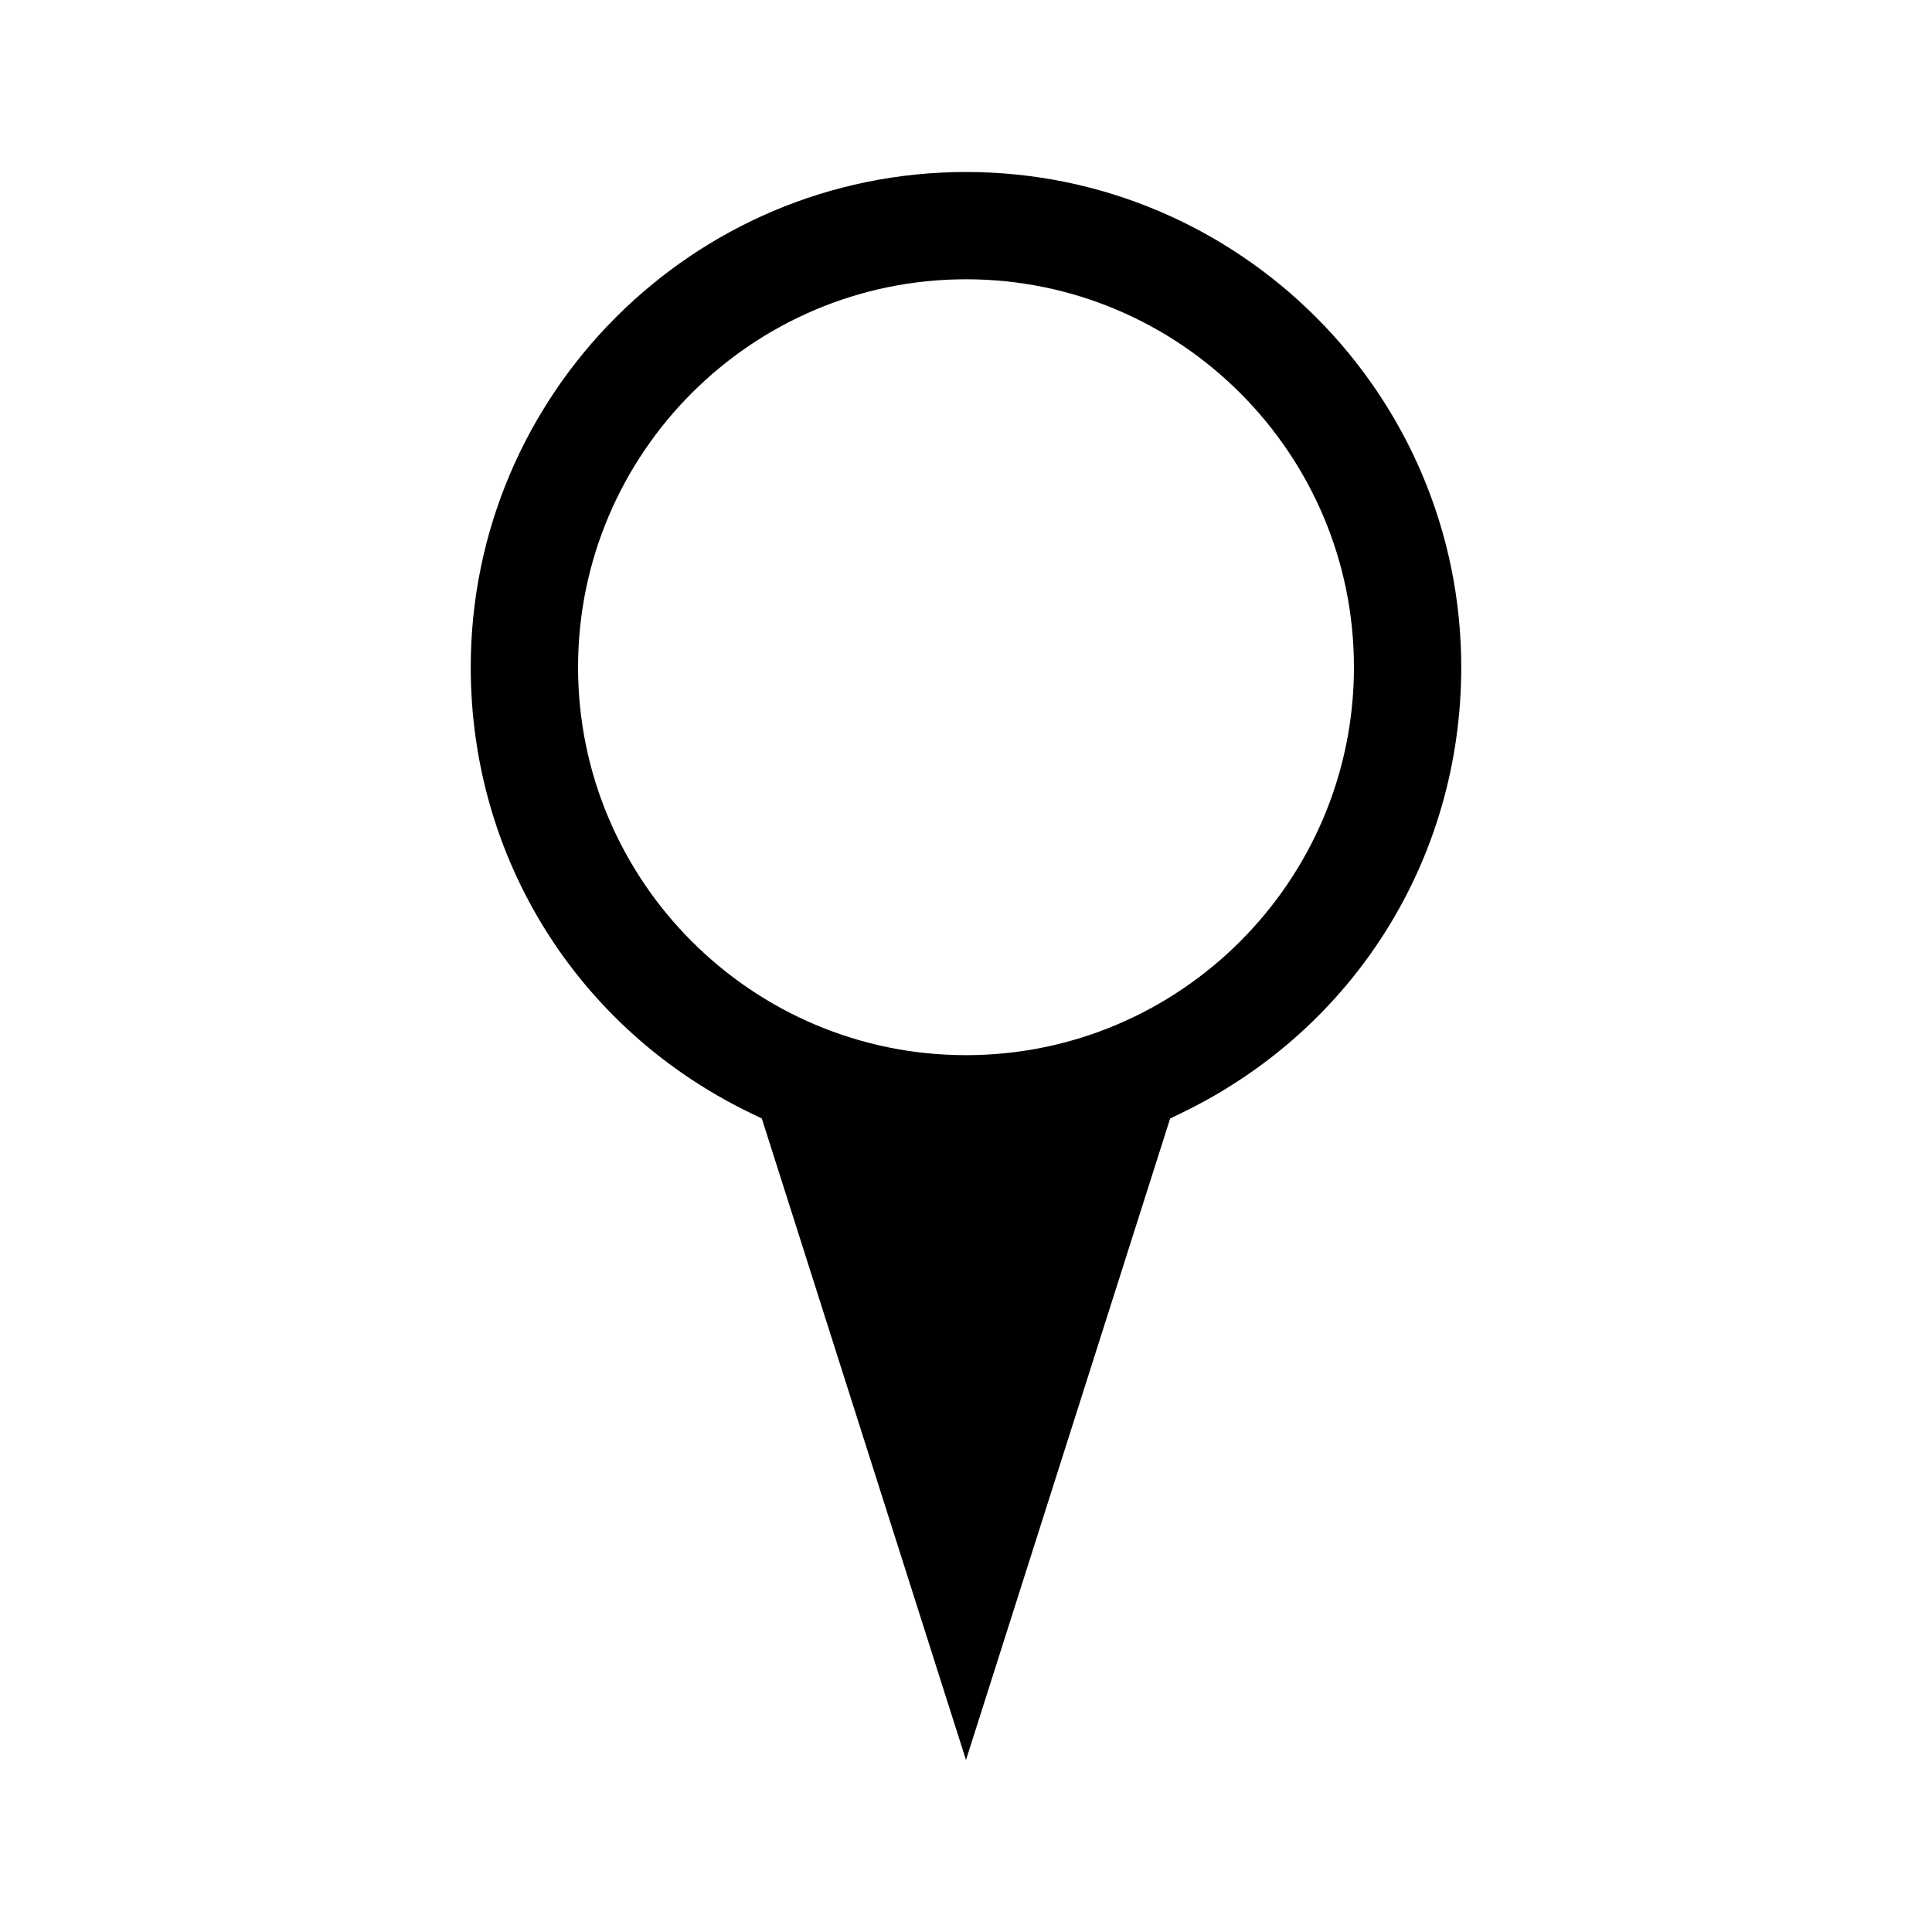
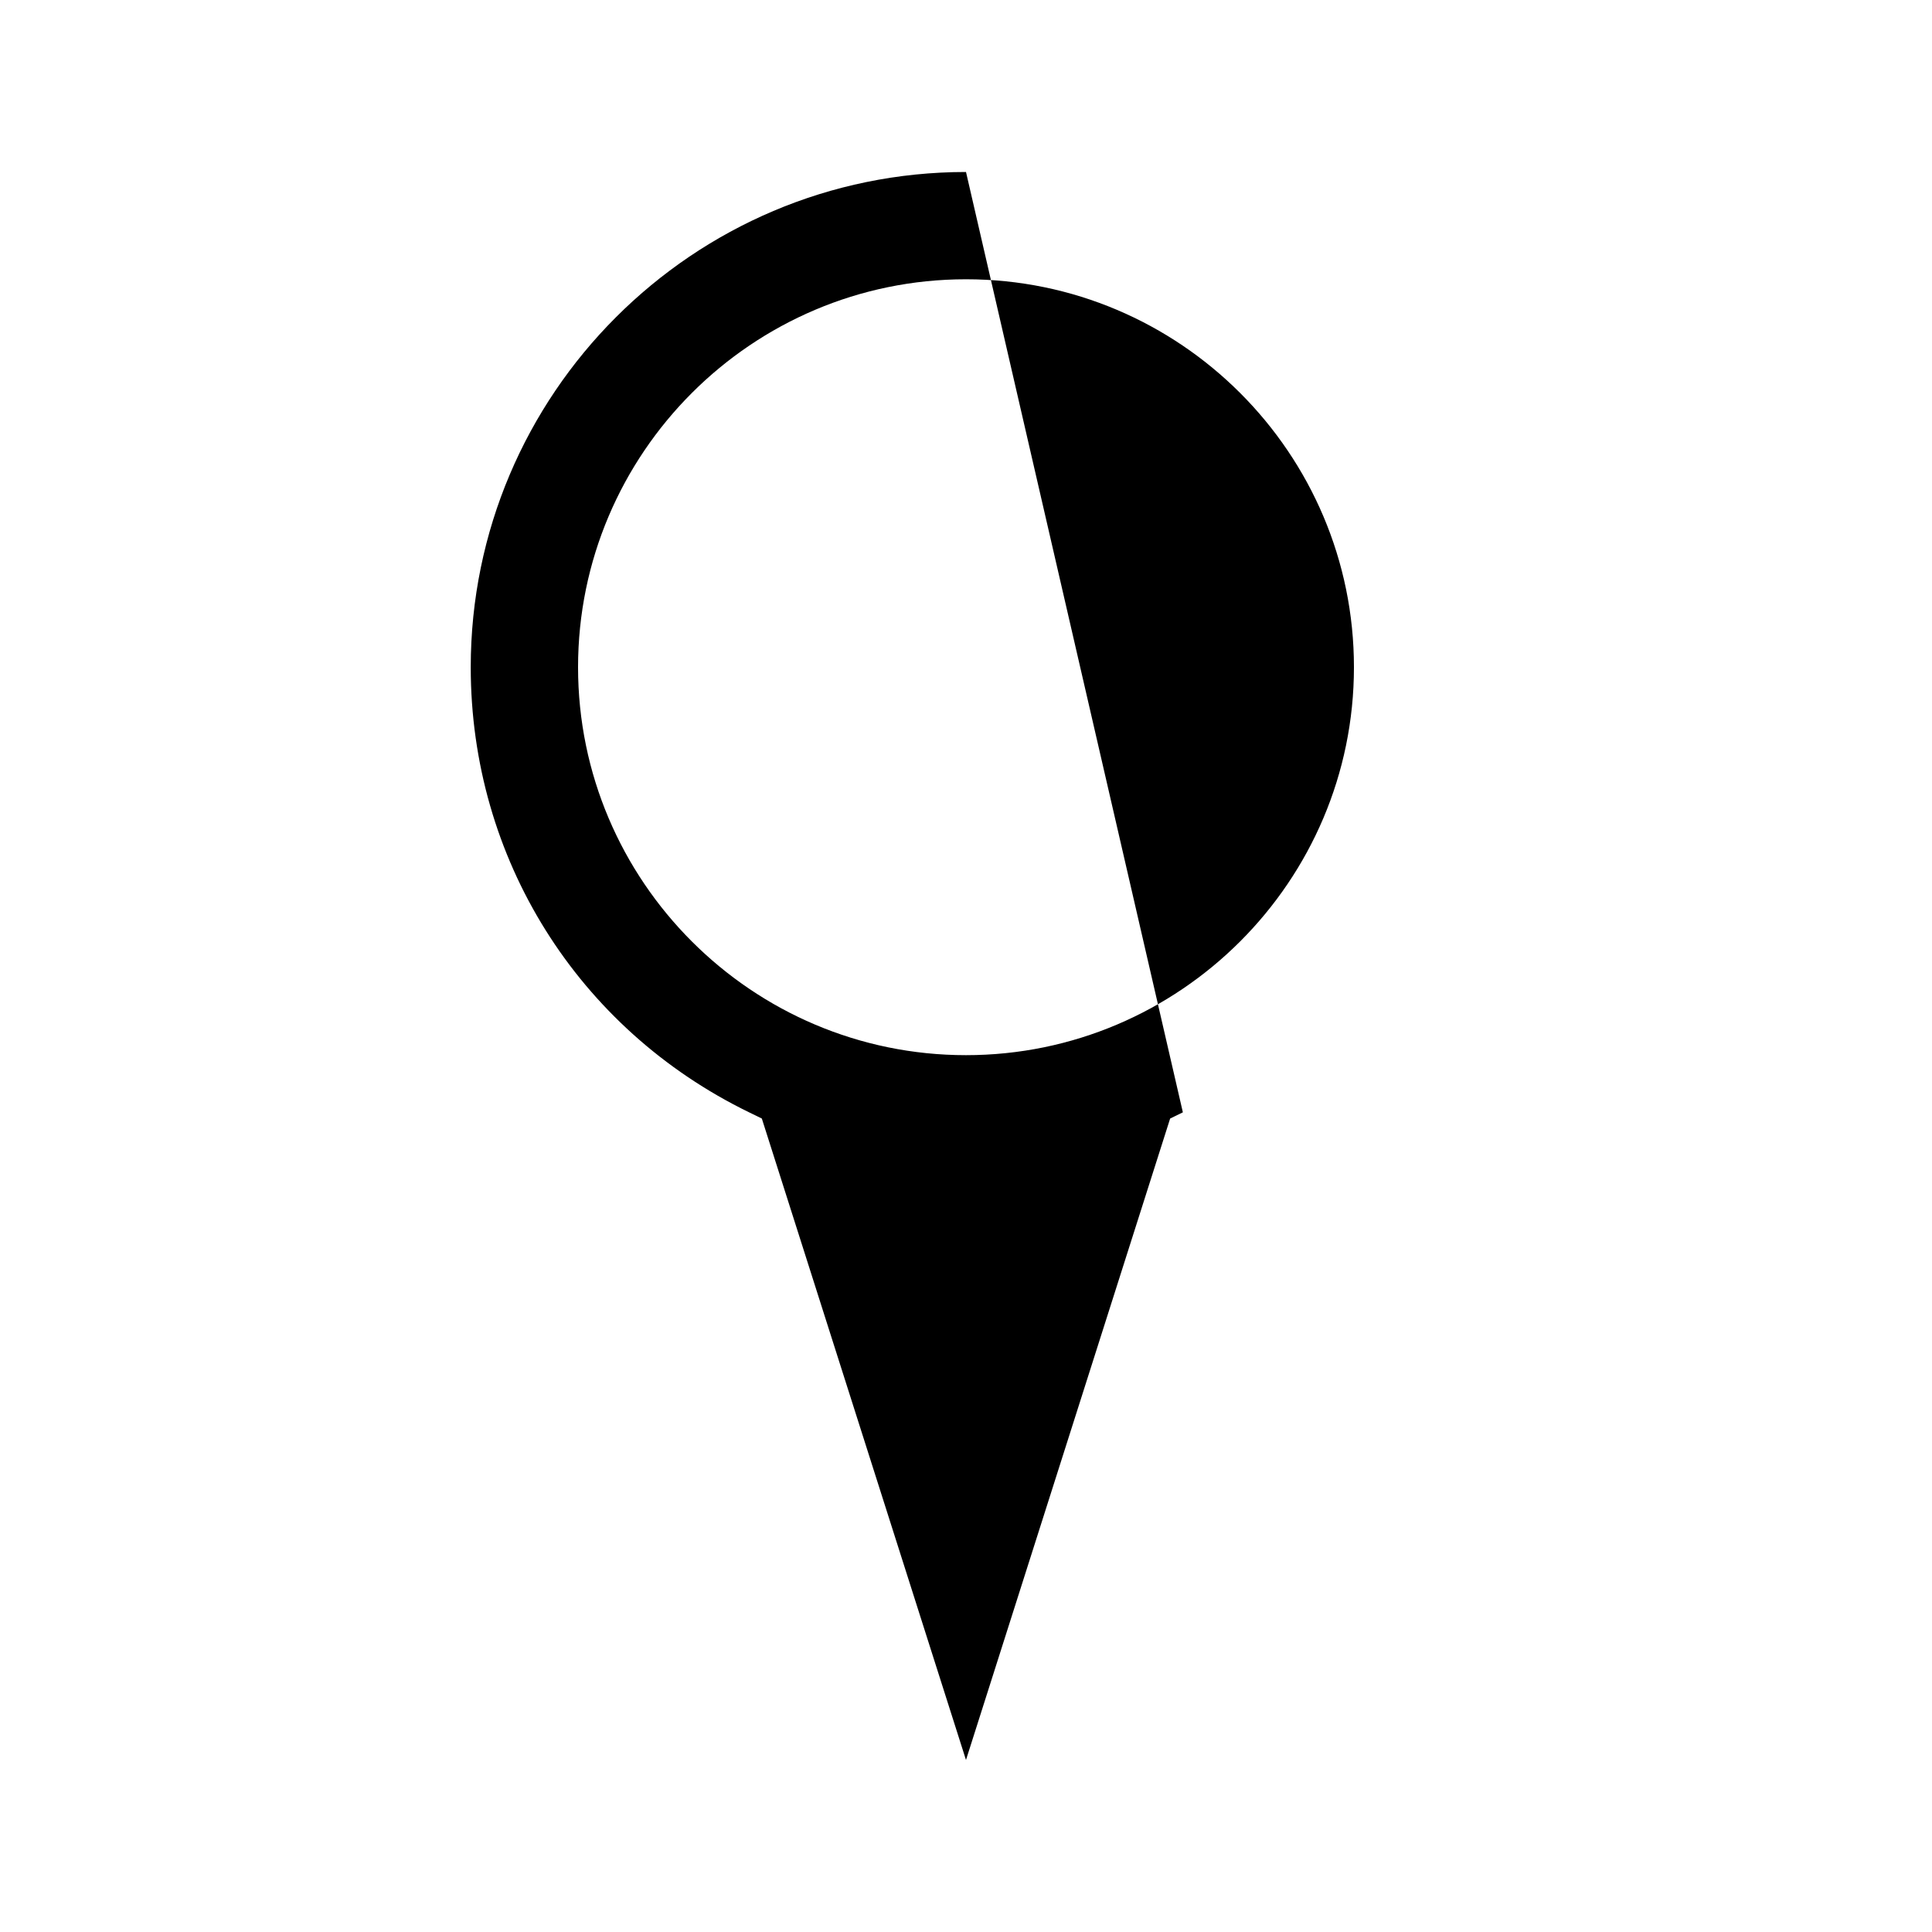
<svg xmlns="http://www.w3.org/2000/svg" fill="#000000" width="800px" height="800px" version="1.1" viewBox="144 144 512 512">
-   <path d="m400 189.58c-72.371 0-131.25 58.875-131.25 131.25 0 50.602 28.266 95.801 73.77 117.95l3.371 1.641 54.105 169.99 54.105-169.99 3.371-1.641c45.504-22.152 73.773-67.352 73.773-117.95-0.004-72.375-58.879-131.25-131.25-131.25zm0 234.05c-56.688 0-102.81-46.121-102.81-102.81 0-56.688 46.121-102.81 102.81-102.81 56.688 0 102.81 46.121 102.81 102.81-0.004 56.688-46.125 102.81-102.81 102.81z" />
+   <path d="m400 189.58c-72.371 0-131.25 58.875-131.25 131.25 0 50.602 28.266 95.801 73.77 117.95l3.371 1.641 54.105 169.99 54.105-169.99 3.371-1.641zm0 234.05c-56.688 0-102.81-46.121-102.81-102.81 0-56.688 46.121-102.81 102.81-102.81 56.688 0 102.81 46.121 102.81 102.81-0.004 56.688-46.125 102.81-102.81 102.81z" />
</svg>